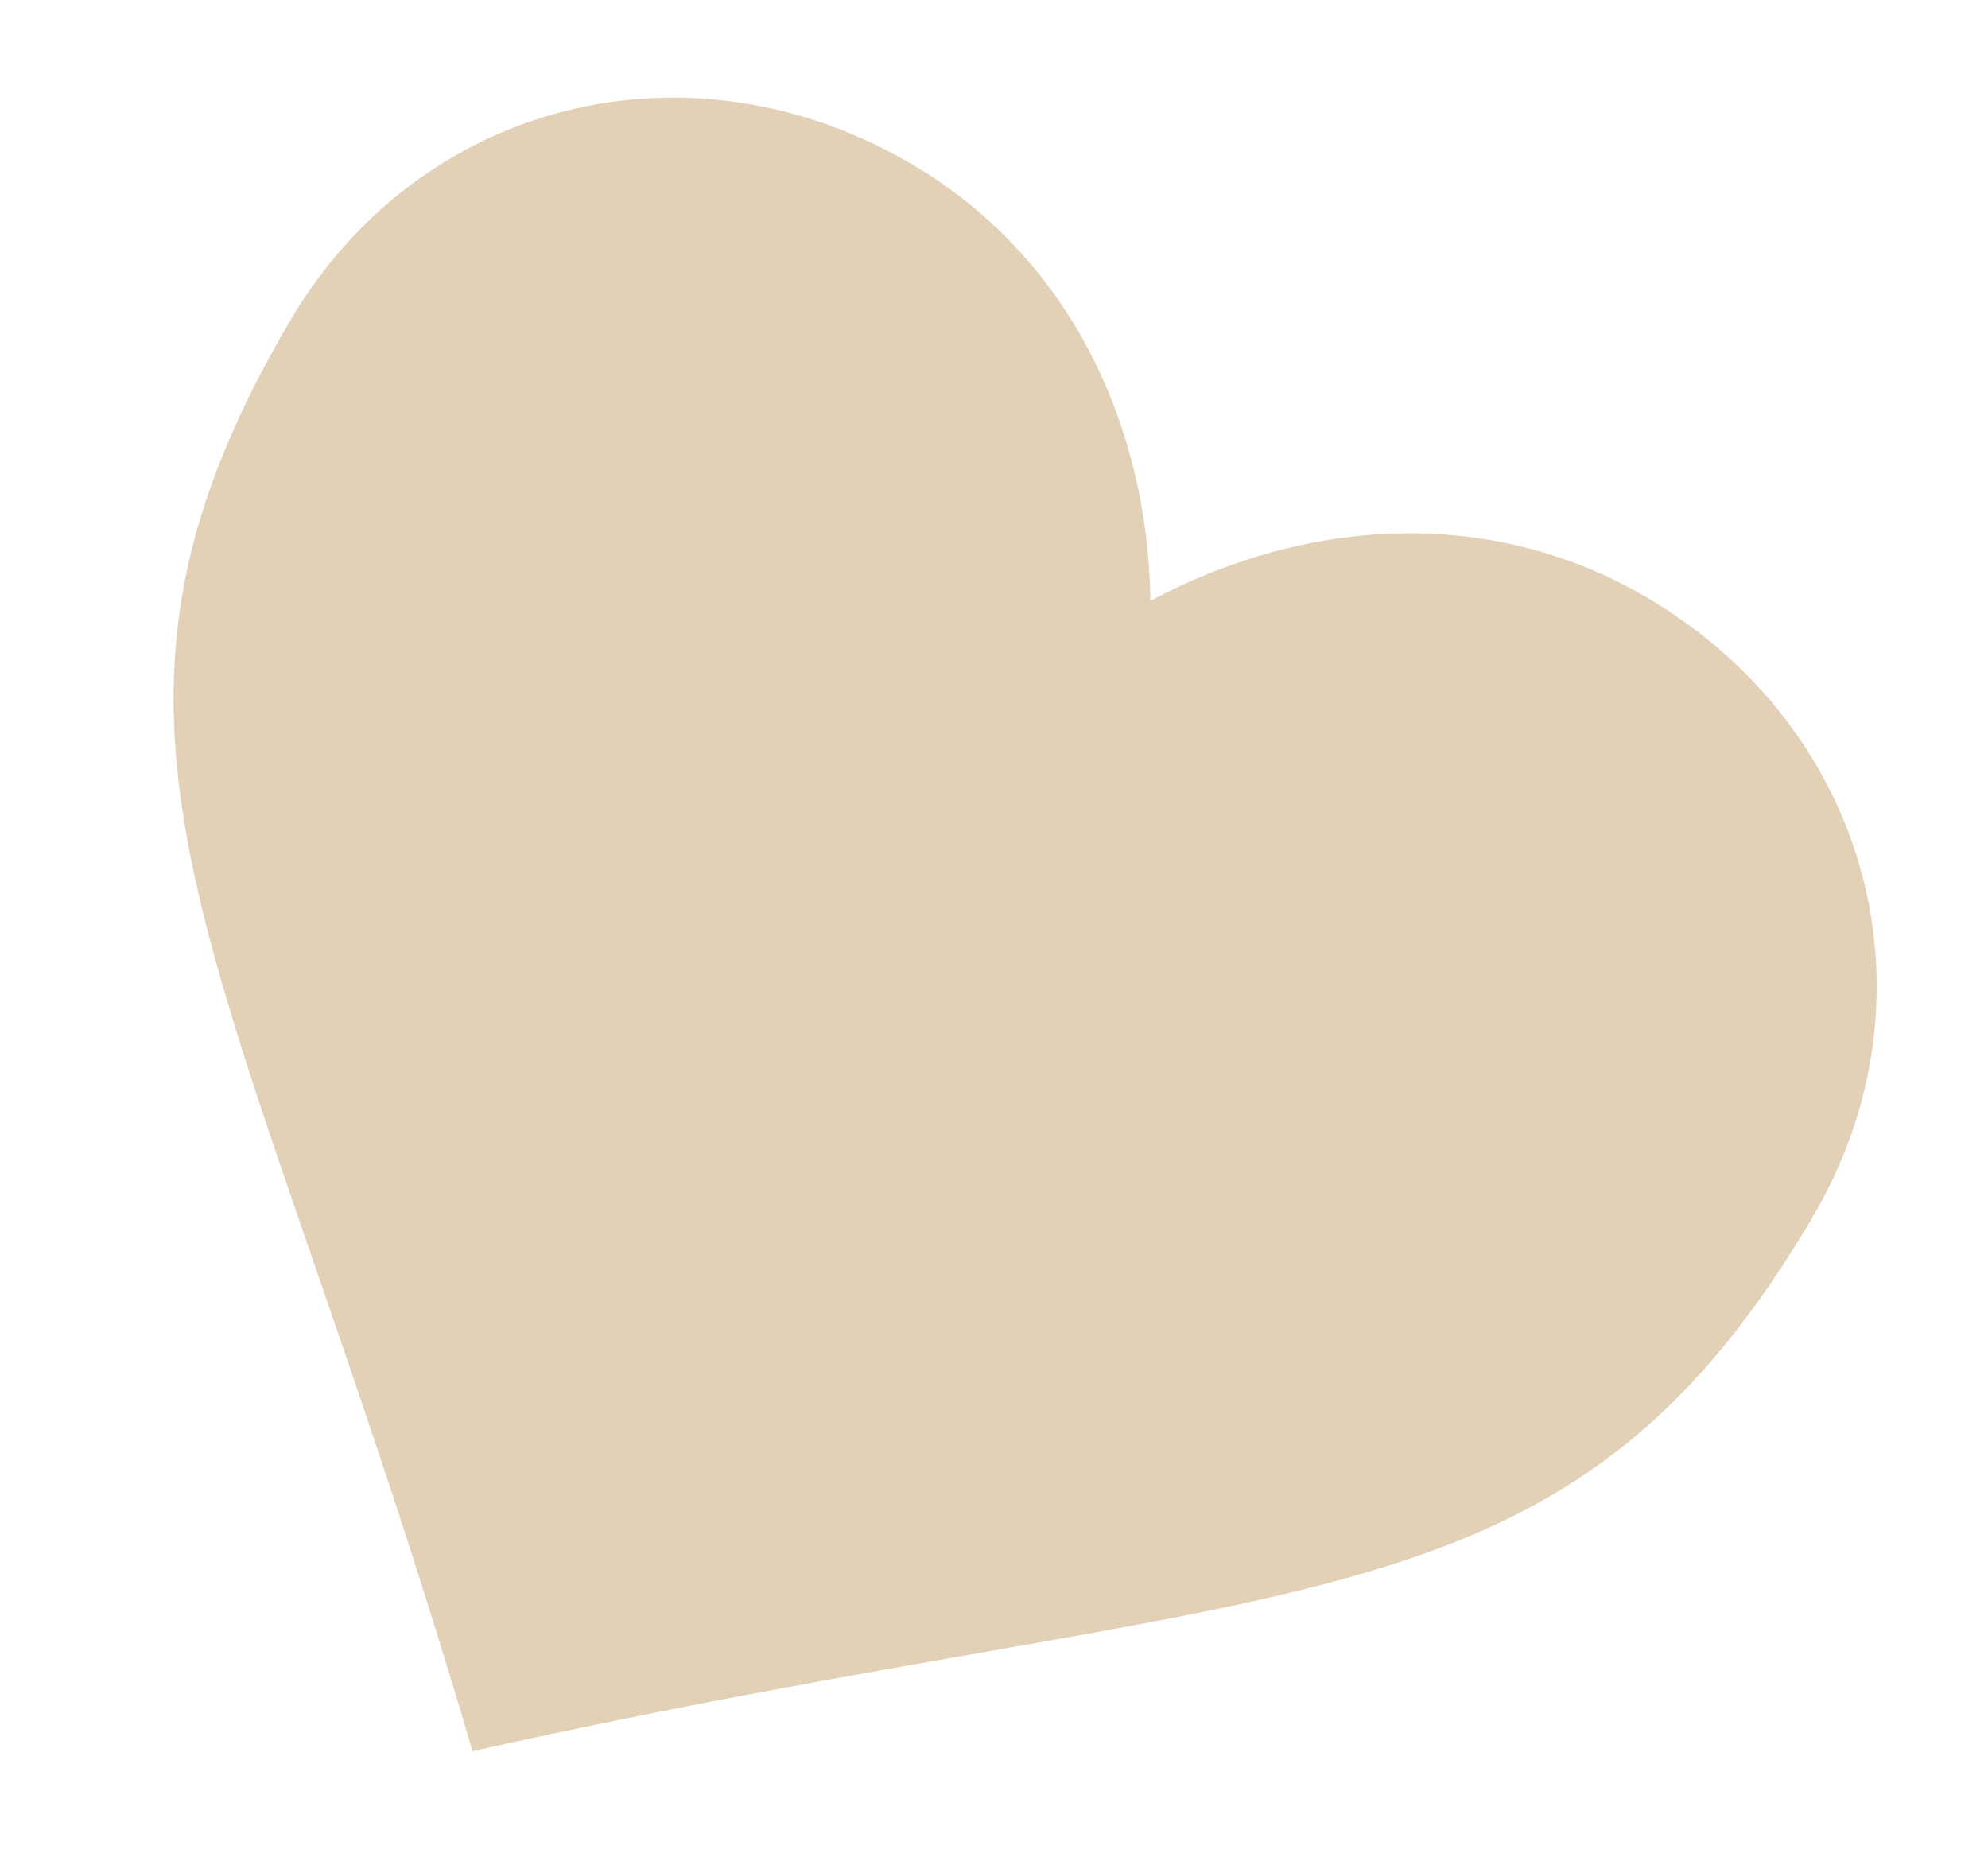
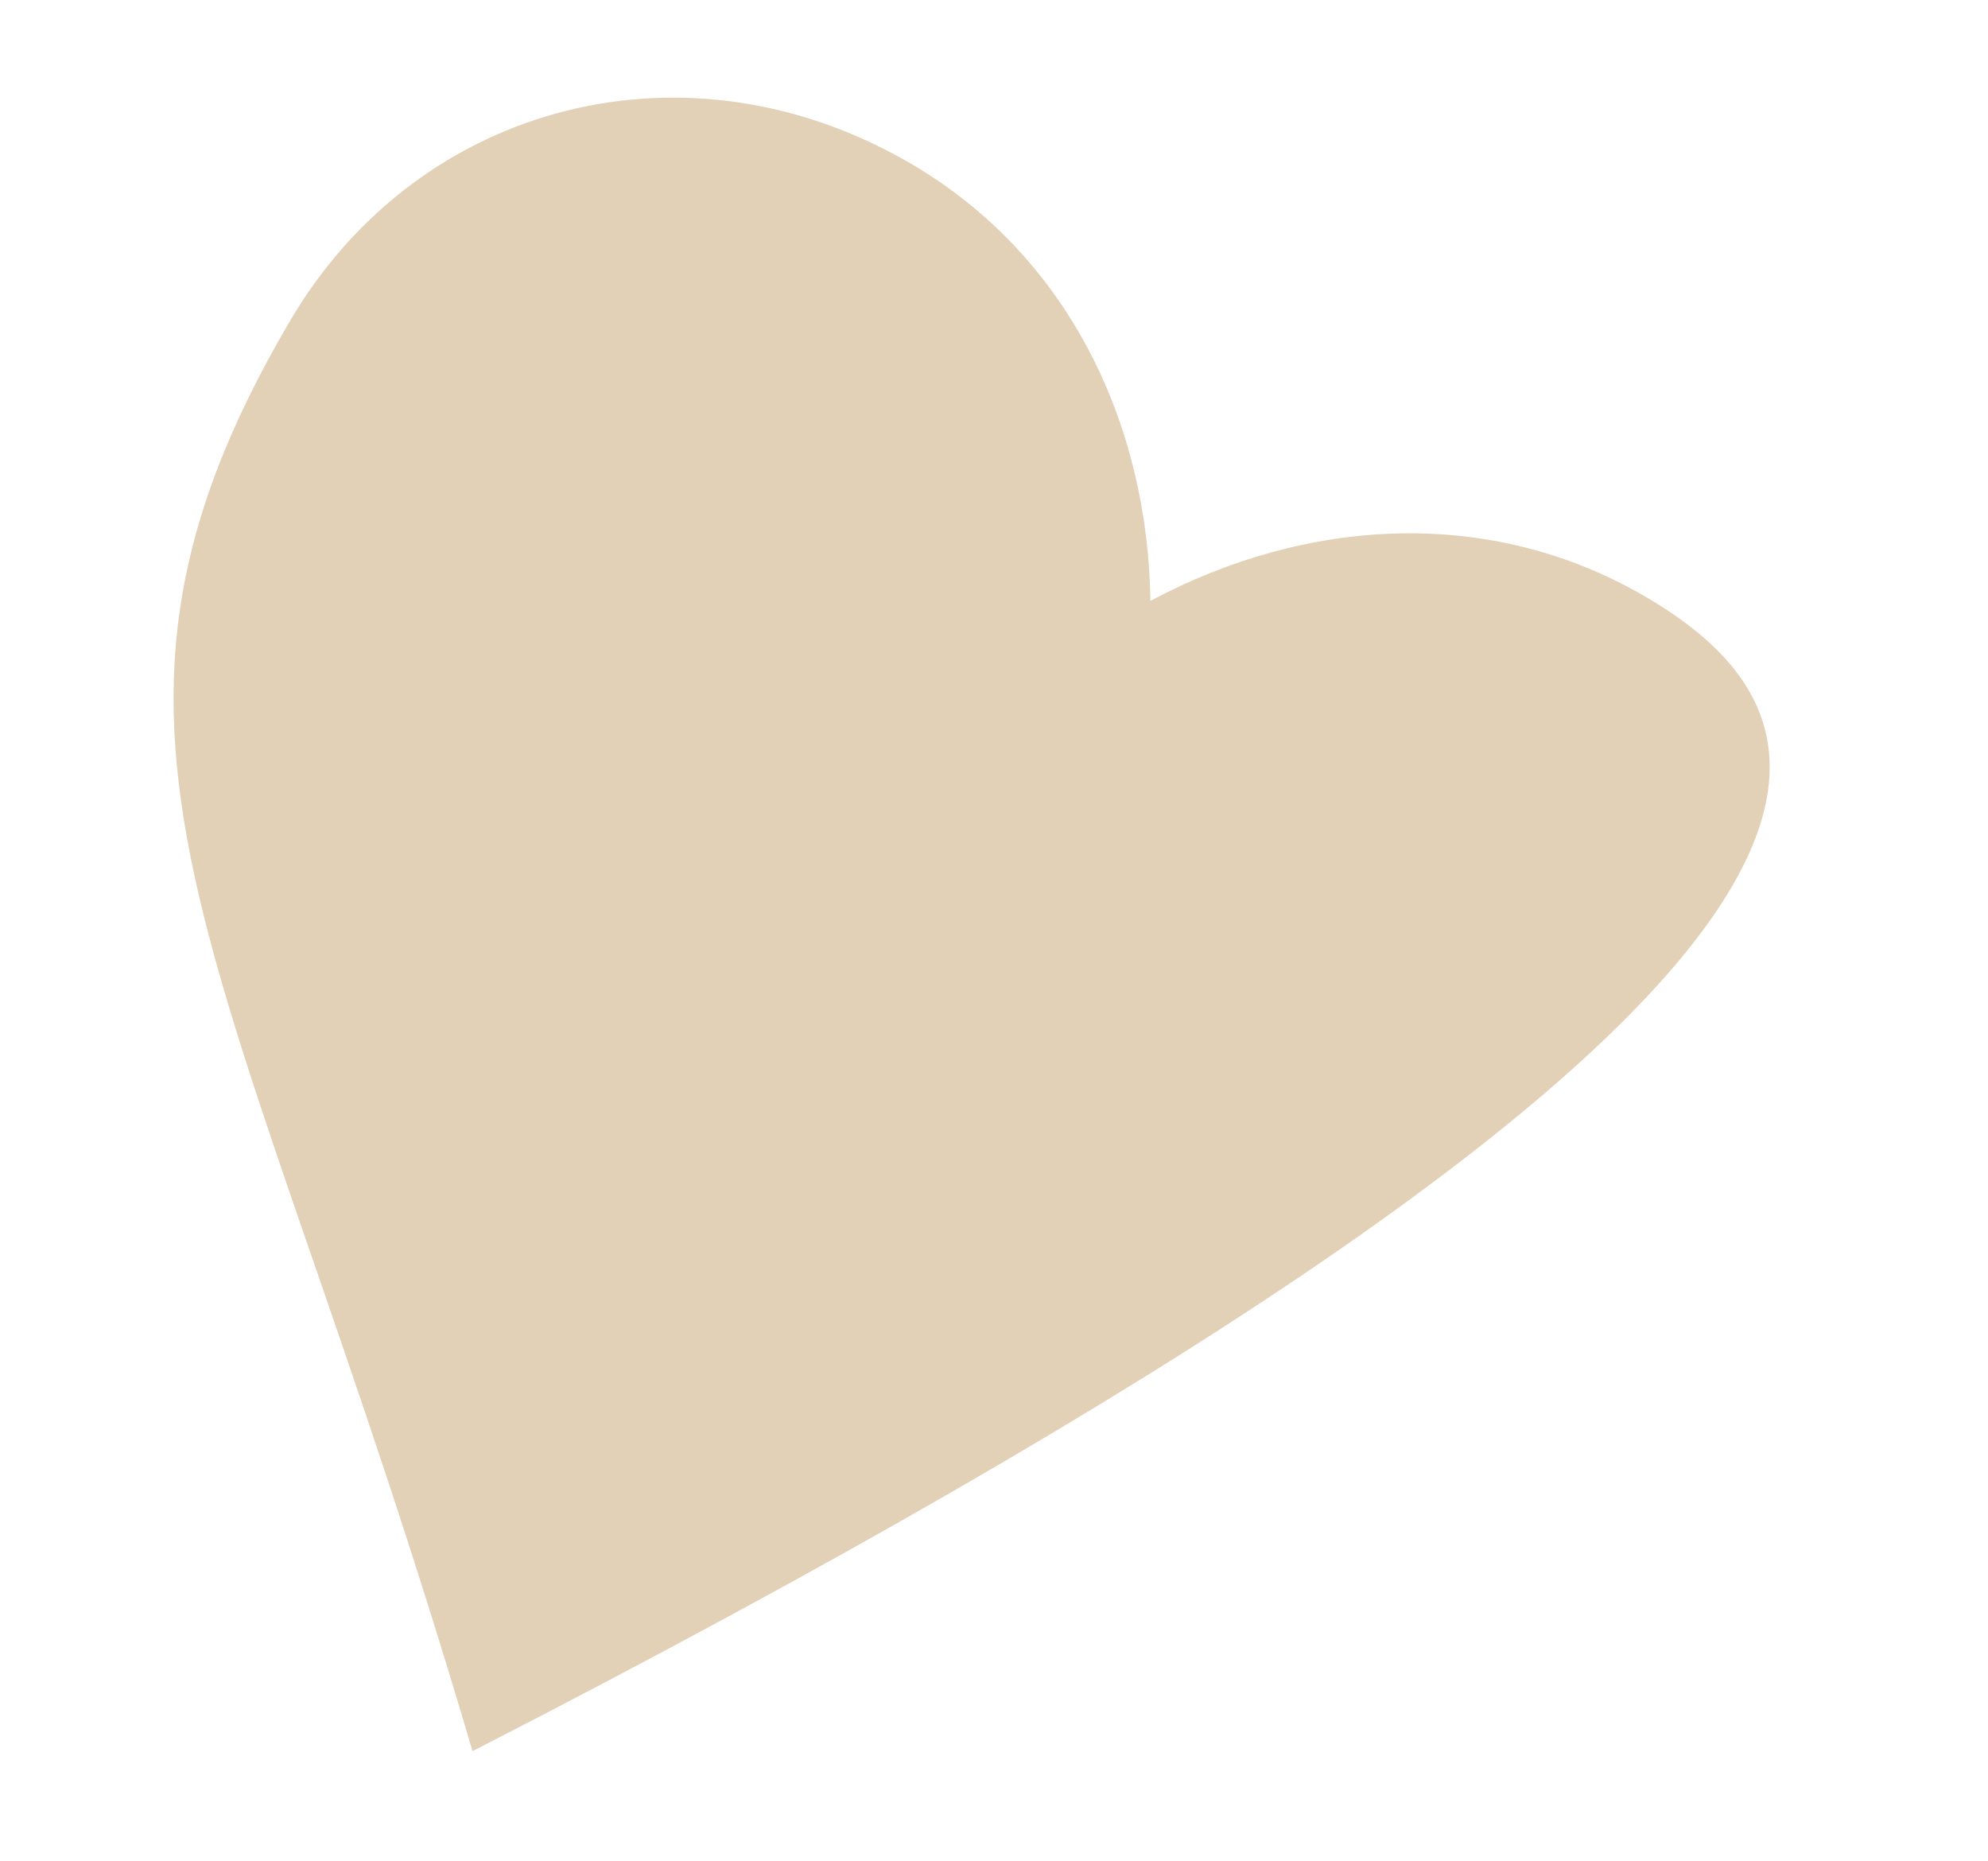
<svg xmlns="http://www.w3.org/2000/svg" width="94" height="88" viewBox="0 0 94 88" fill="none">
-   <path d="M54.396 28.409C54.275 20.105 50.592 12.171 43.147 7.783C32.6 1.566 19.853 4.756 13.73 15.144C1.845 35.308 11.212 44.945 22.342 82.791C60.844 74.199 73.812 77.726 85.697 57.562C91.82 47.174 88.436 34.477 77.89 28.261C70.445 23.872 61.72 24.493 54.396 28.409Z" fill="#E2D0B7" />
+   <path d="M54.396 28.409C54.275 20.105 50.592 12.171 43.147 7.783C32.6 1.566 19.853 4.756 13.73 15.144C1.845 35.308 11.212 44.945 22.342 82.791C91.82 47.174 88.436 34.477 77.89 28.261C70.445 23.872 61.72 24.493 54.396 28.409Z" fill="#E2D0B7" />
</svg>